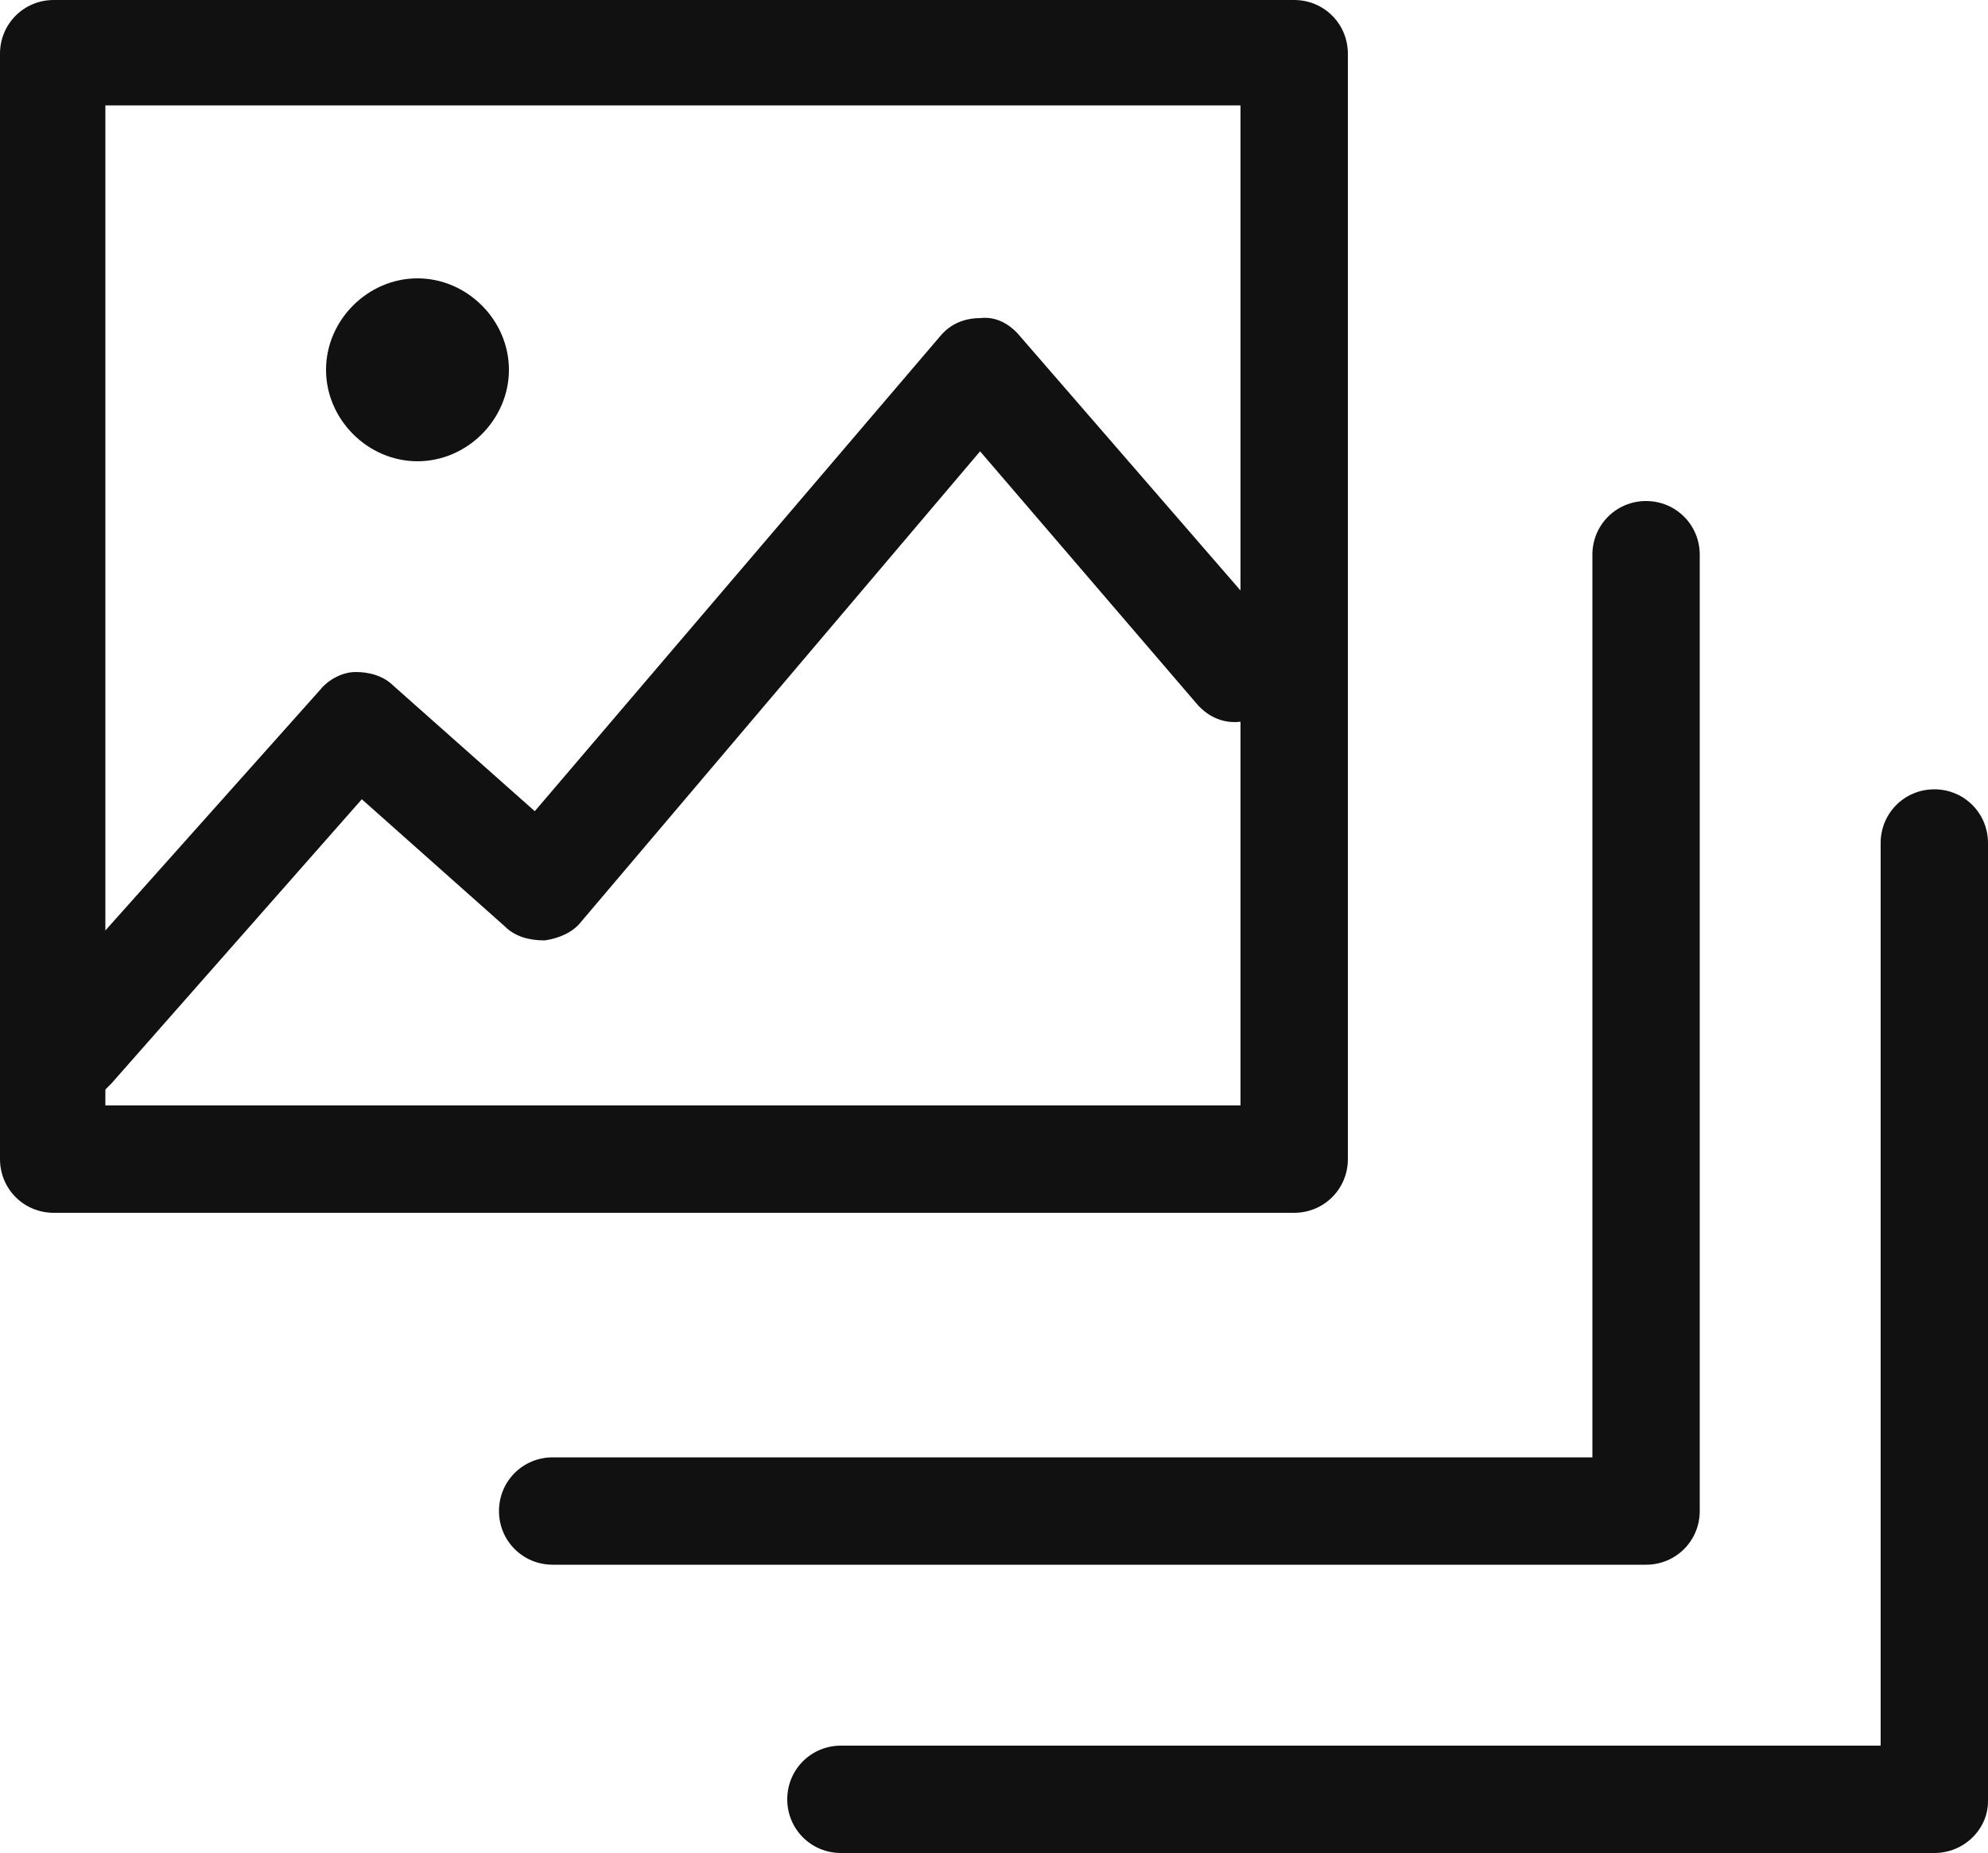
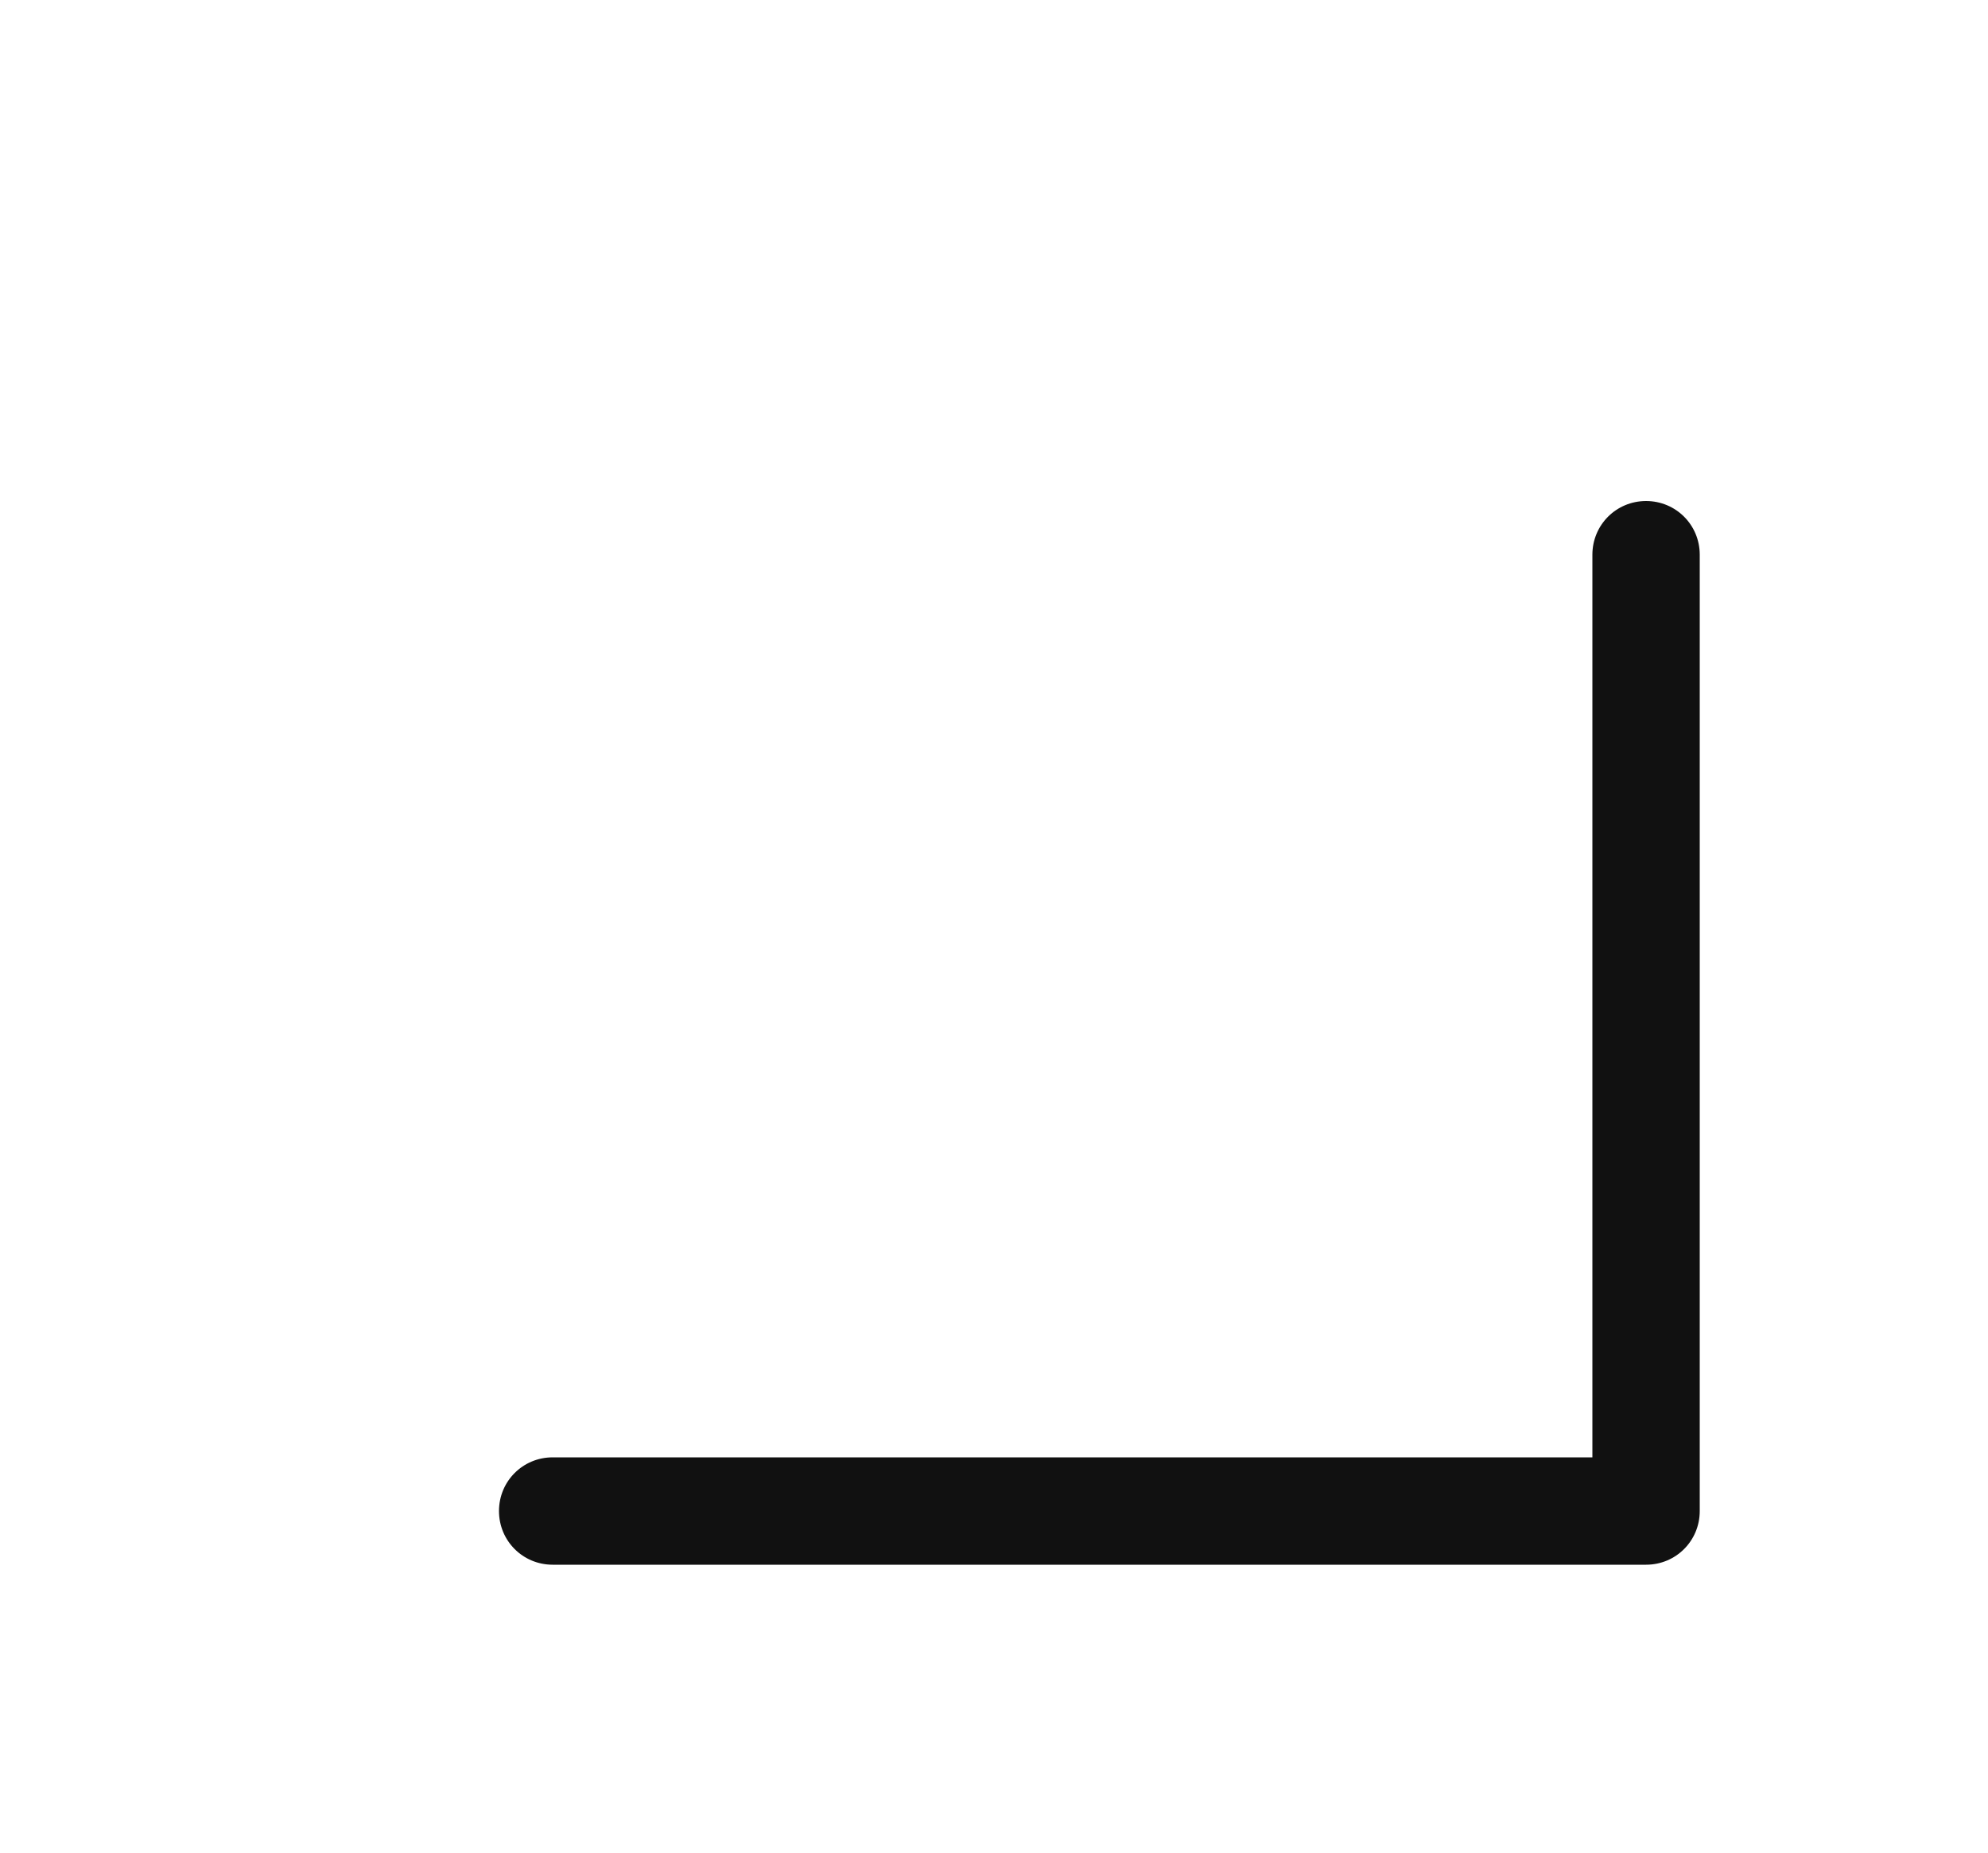
<svg xmlns="http://www.w3.org/2000/svg" viewBox="0 0 100 93.2">
  <style>.st0{fill:#111}</style>
  <path class="st0" d="M82.8 78.7h-55c-1.5 0-2.7-1.2-2.7-2.7s1.2-2.7 2.7-2.7h52.3V27.9c0-1.5 1.2-2.7 2.7-2.7 1.5 0 2.7 1.2 2.7 2.7V76c0 1.5-1.2 2.7-2.7 2.7" />
-   <path class="st0" d="M97.3 93.2h-55c-1.5 0-2.7-1.2-2.7-2.7s1.2-2.7 2.7-2.7h52.3V42.4c0-1.5 1.2-2.7 2.7-2.7 1.5 0 2.7 1.2 2.7 2.7v48.2c0 1.4-1.2 2.6-2.7 2.6M25.6 18.6c0-2.5-2.1-4.6-4.6-4.6s-4.6 2.1-4.6 4.6 2.1 4.6 4.6 4.6 4.6-2.1 4.6-4.6" />
-   <path class="st0" d="M65.1 0H2.7C1.2 0 0 1.2 0 2.7v55.6C0 59.8 1.2 61 2.7 61h62.4c1.5 0 2.7-1.2 2.7-2.7V2.7c0-1.5-1.2-2.7-2.7-2.7m-2.7 5.3v24.4L51.3 16.9c-.5-.6-1.2-1-2-.9-.8 0-1.5.3-2 .9L26.9 40.8l-7.1-6.3c-.5-.5-1.2-.7-1.9-.7s-1.4.4-1.8.9L5.3 46.8V5.3h57.1zM5.3 55.6v-.8l.3-.3 12.6-14.3 7.2 6.4c.5.5 1.2.7 2 .7.7-.1 1.4-.4 1.8-.9l20.1-23.7 10.9 12.7c.6.7 1.4 1 2.2.9v19.3H5.3z" />
</svg>